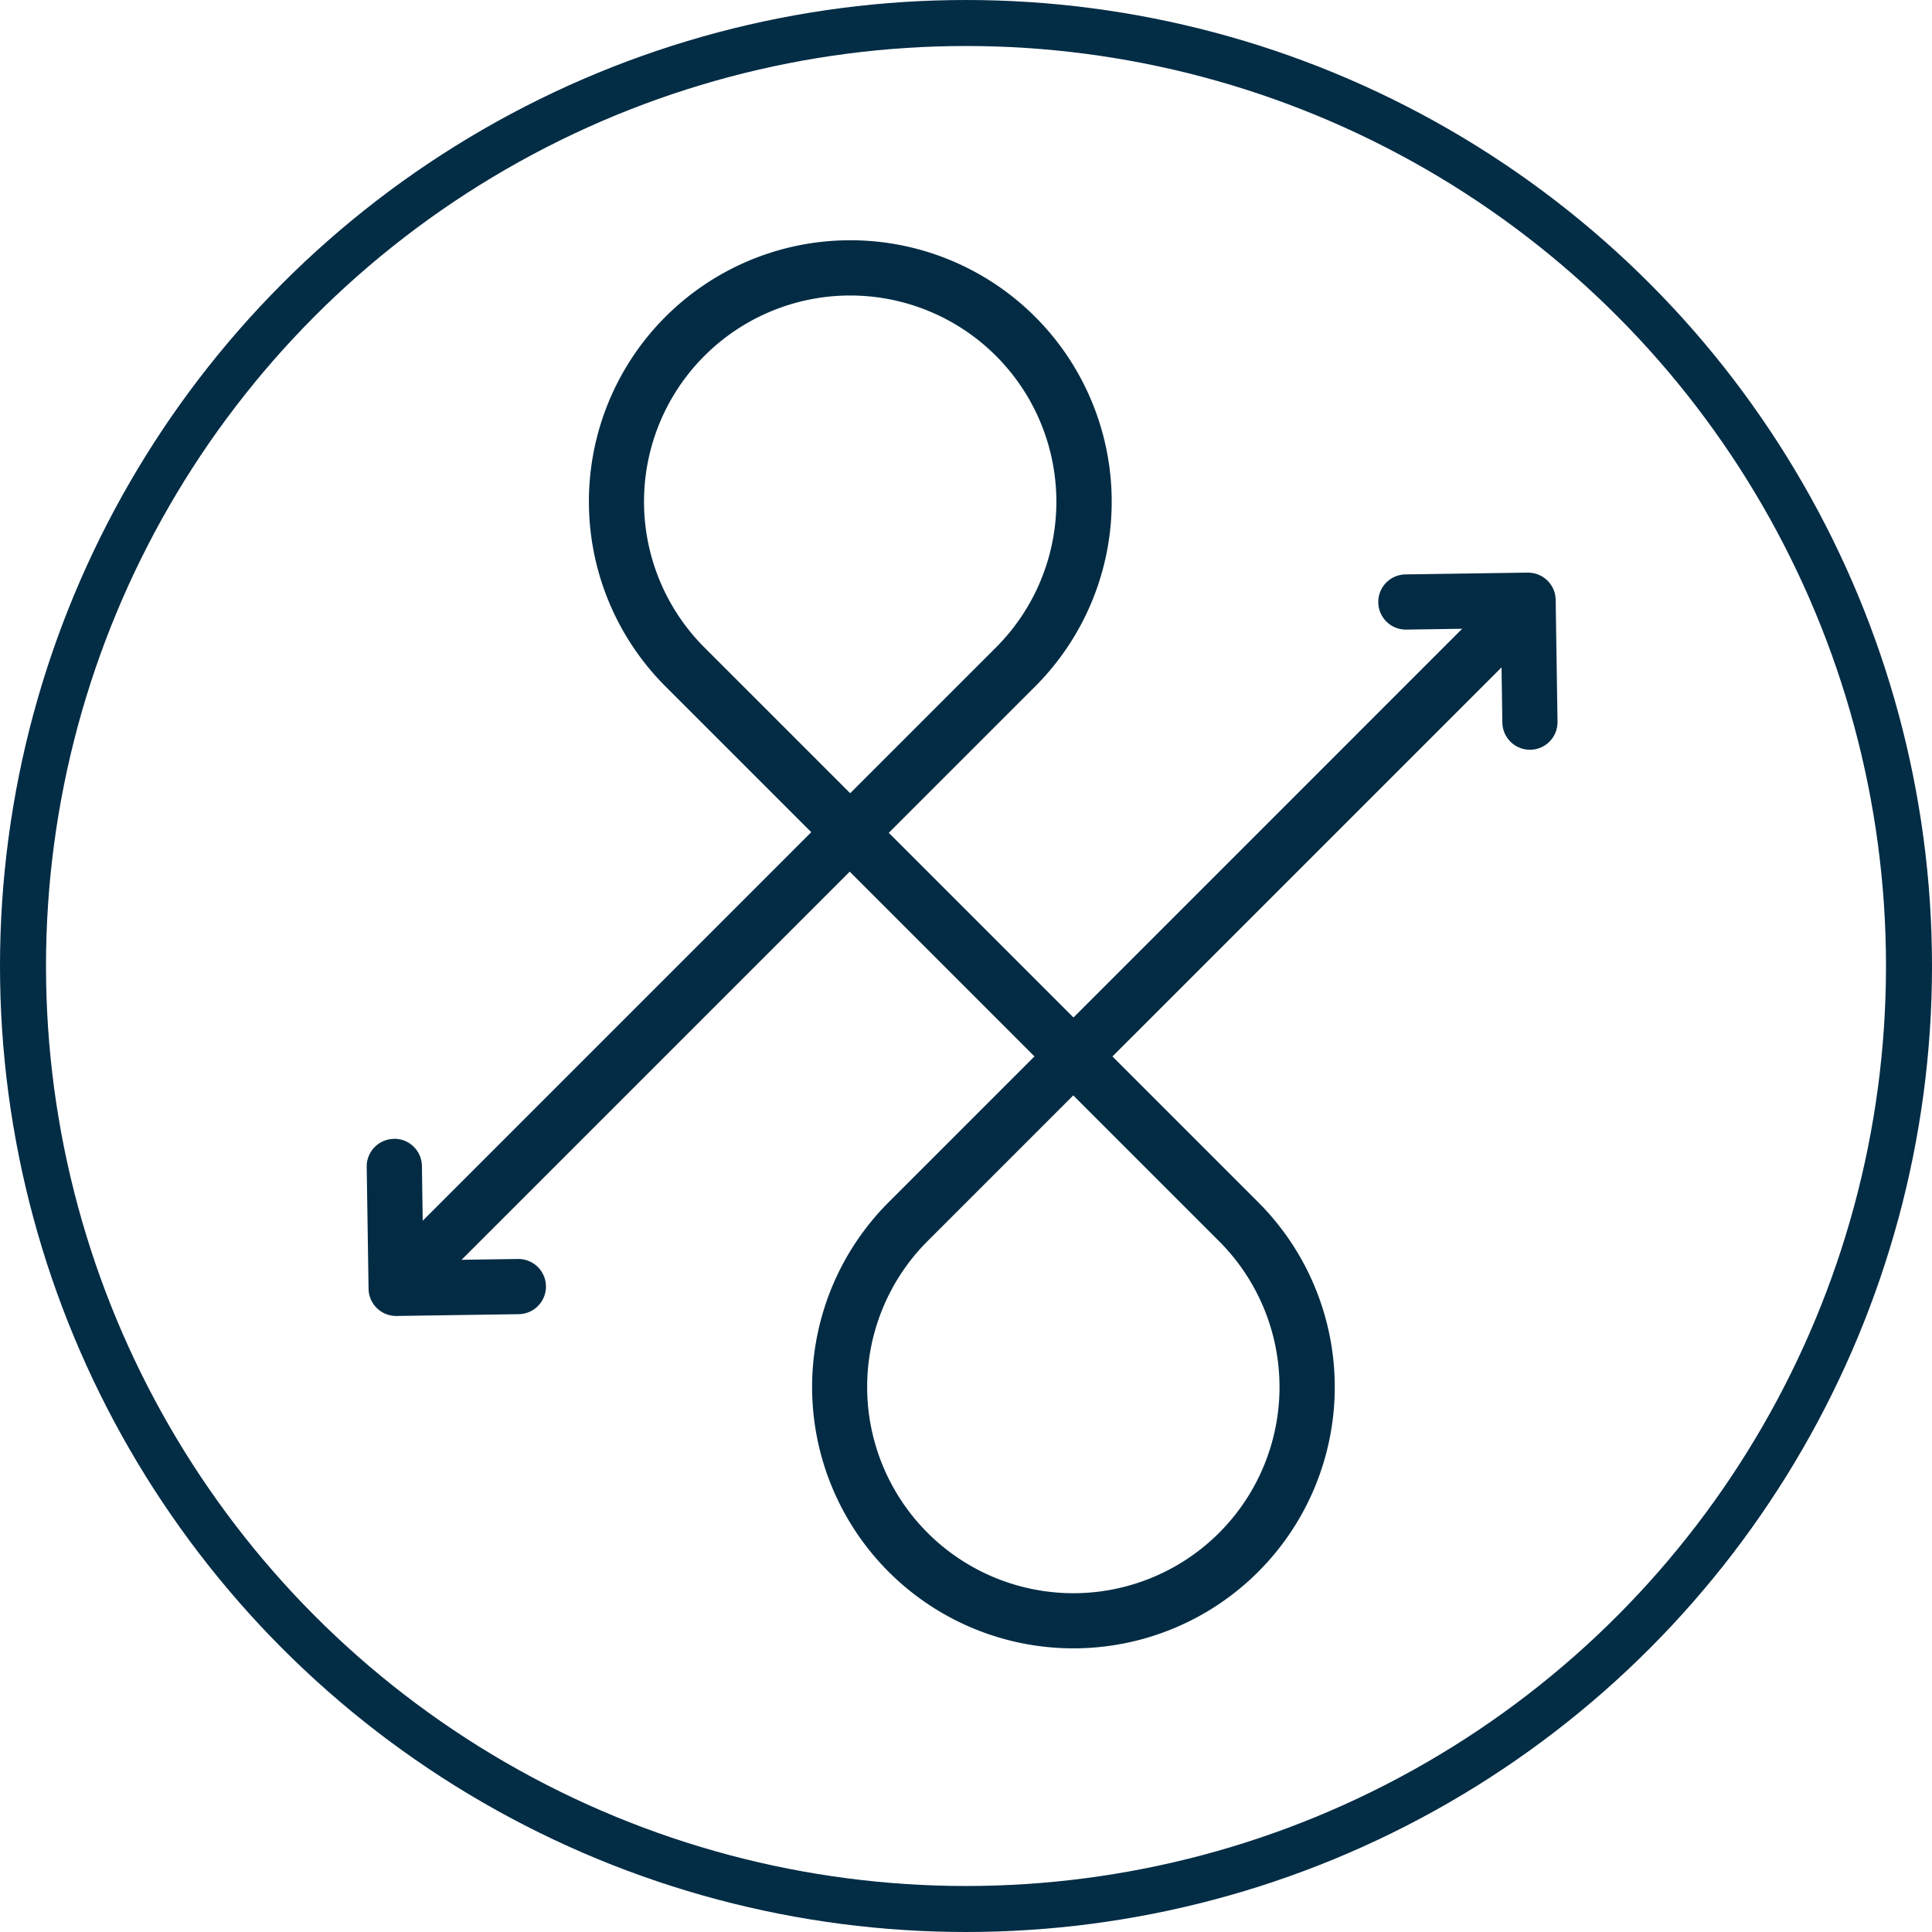
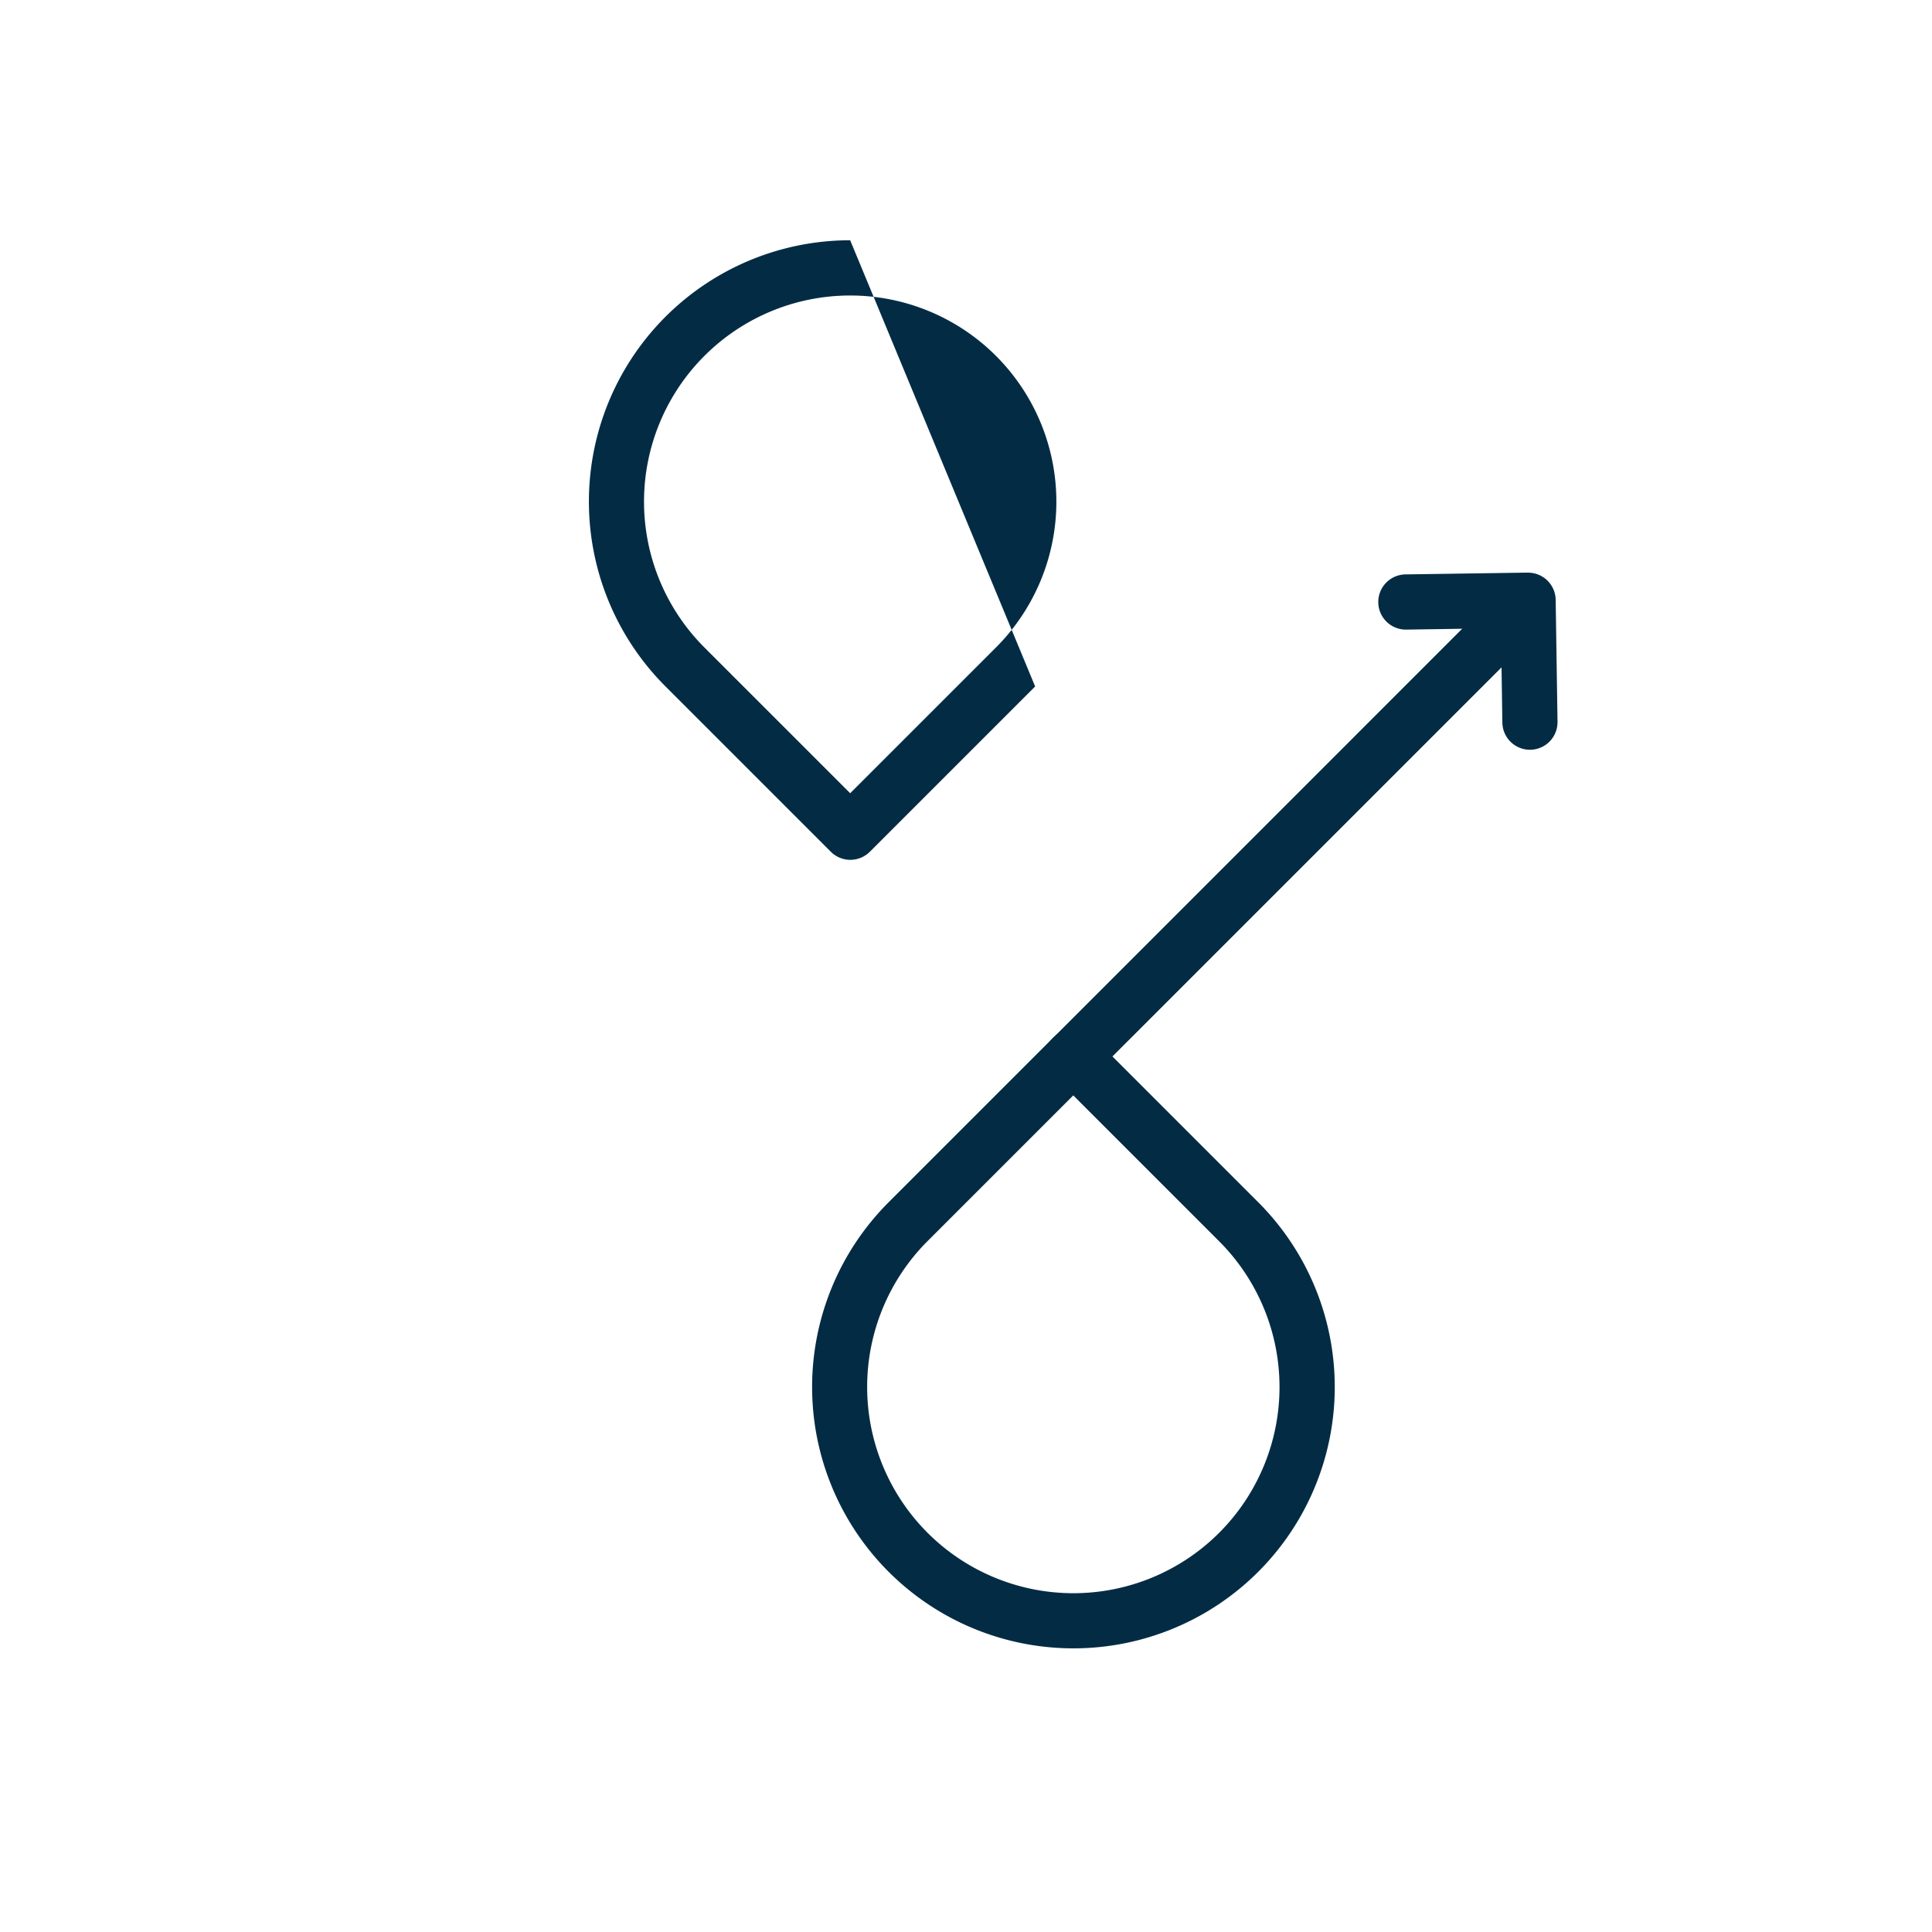
<svg xmlns="http://www.w3.org/2000/svg" width="42" height="42" viewBox="0 0 42 42">
  <defs>
    <style>
            .cls-1{fill:#032c44}
        </style>
  </defs>
  <g id="Group_12982" data-name="Group 12982" transform="translate(2725 2419)">
    <g id="Group_12980" data-name="Group 12980" transform="translate(-2725 -2419)">
-       <path id="Path_38035" data-name="Path 38035" class="cls-1" d="M138.1 153.71a.6.6 0 0 0-.59.608l.04 2.652a.6.6 0 0 0 .6.59h.009l2.652-.039a.6.6 0 0 0-.009-1.2h-.009l-2.053.03-.03-2.053a.6.6 0 0 0-.6-.59z" transform="translate(-129.538 -128.952)" />
-       <path id="Path_38036" data-name="Path 38036" class="cls-1" d="M218.792 308.745a5.681 5.681 0 0 0-4.014 9.7l3.594 3.594a.6.6 0 0 0 .847 0l3.594-3.594a5.682 5.682 0 0 0-4.02-9.7zm0 12.021-3.17-3.17a4.482 4.482 0 1 1 6.341 0z" transform="translate(-200.31 -303.522)" />
-       <path id="Path_38037" data-name="Path 38037" class="cls-1" d="M160.614 167.158a.6.6 0 0 0-.424.175l-9.059 9.059a.6.6 0 0 0 .847.847l9.059-9.059a.6.6 0 0 0-.423-1.023z" transform="translate(-142.129 -149.667)" />
+       <path id="Path_38036" data-name="Path 38036" class="cls-1" d="M218.792 308.745a5.681 5.681 0 0 0-4.014 9.7l3.594 3.594a.6.6 0 0 0 .847 0l3.594-3.594zm0 12.021-3.17-3.17a4.482 4.482 0 1 1 6.341 0z" transform="translate(-200.31 -303.522)" />
      <path id="Path_38038" data-name="Path 38038" class="cls-1" d="M484.607 346.128h-.007l-2.652.039a.6.6 0 0 0 .009 1.2h.009l2.053-.031.031 2.053a.6.6 0 0 0 .6.59h.009a.6.6 0 0 0 .59-.608l-.04-2.652a.6.6 0 0 0-.6-.59z" transform="translate(-451.39 -333.68)" />
      <path id="Path_38039" data-name="Path 38039" class="cls-1" d="M294.633 40.776a.6.6 0 0 0-.424.175l-3.594 3.594a5.681 5.681 0 1 0 8.035 0l-3.594-3.594a.6.6 0 0 0-.424-.175zm0 12.268a4.484 4.484 0 0 1-3.174-7.652l3.17-3.17 3.17 3.17a4.482 4.482 0 0 1-3.167 7.652z" transform="translate(-271.297 -18.409)" />
-       <path id="Path_38040" data-name="Path 38040" class="cls-1" d="M292.956 232.535a.6.6 0 0 0-.424 1.022l4.863 4.863a.6.6 0 1 0 .847-.847l-4.863-4.863a.6.6 0 0 0-.423-.175z" transform="translate(-274.483 -215.031)" />
      <path id="Path_38041" data-name="Path 38041" class="cls-1" d="M378.034 232.528a.6.6 0 0 0-.424.175l-9.058 9.059a.6.6 0 1 0 .847.847l9.059-9.059a.6.6 0 0 0-.424-1.022z" transform="translate(-345.639 -219.219)" />
      <g id="Ellipse_364" data-name="Ellipse 364" style="stroke:#032c45;fill:none">
-         <circle cx="21" cy="21" r="21" style="stroke:none" />
-         <circle cx="21" cy="21" r="20.5" style="fill:none" />
-       </g>
+         </g>
    </g>
  </g>
</svg>